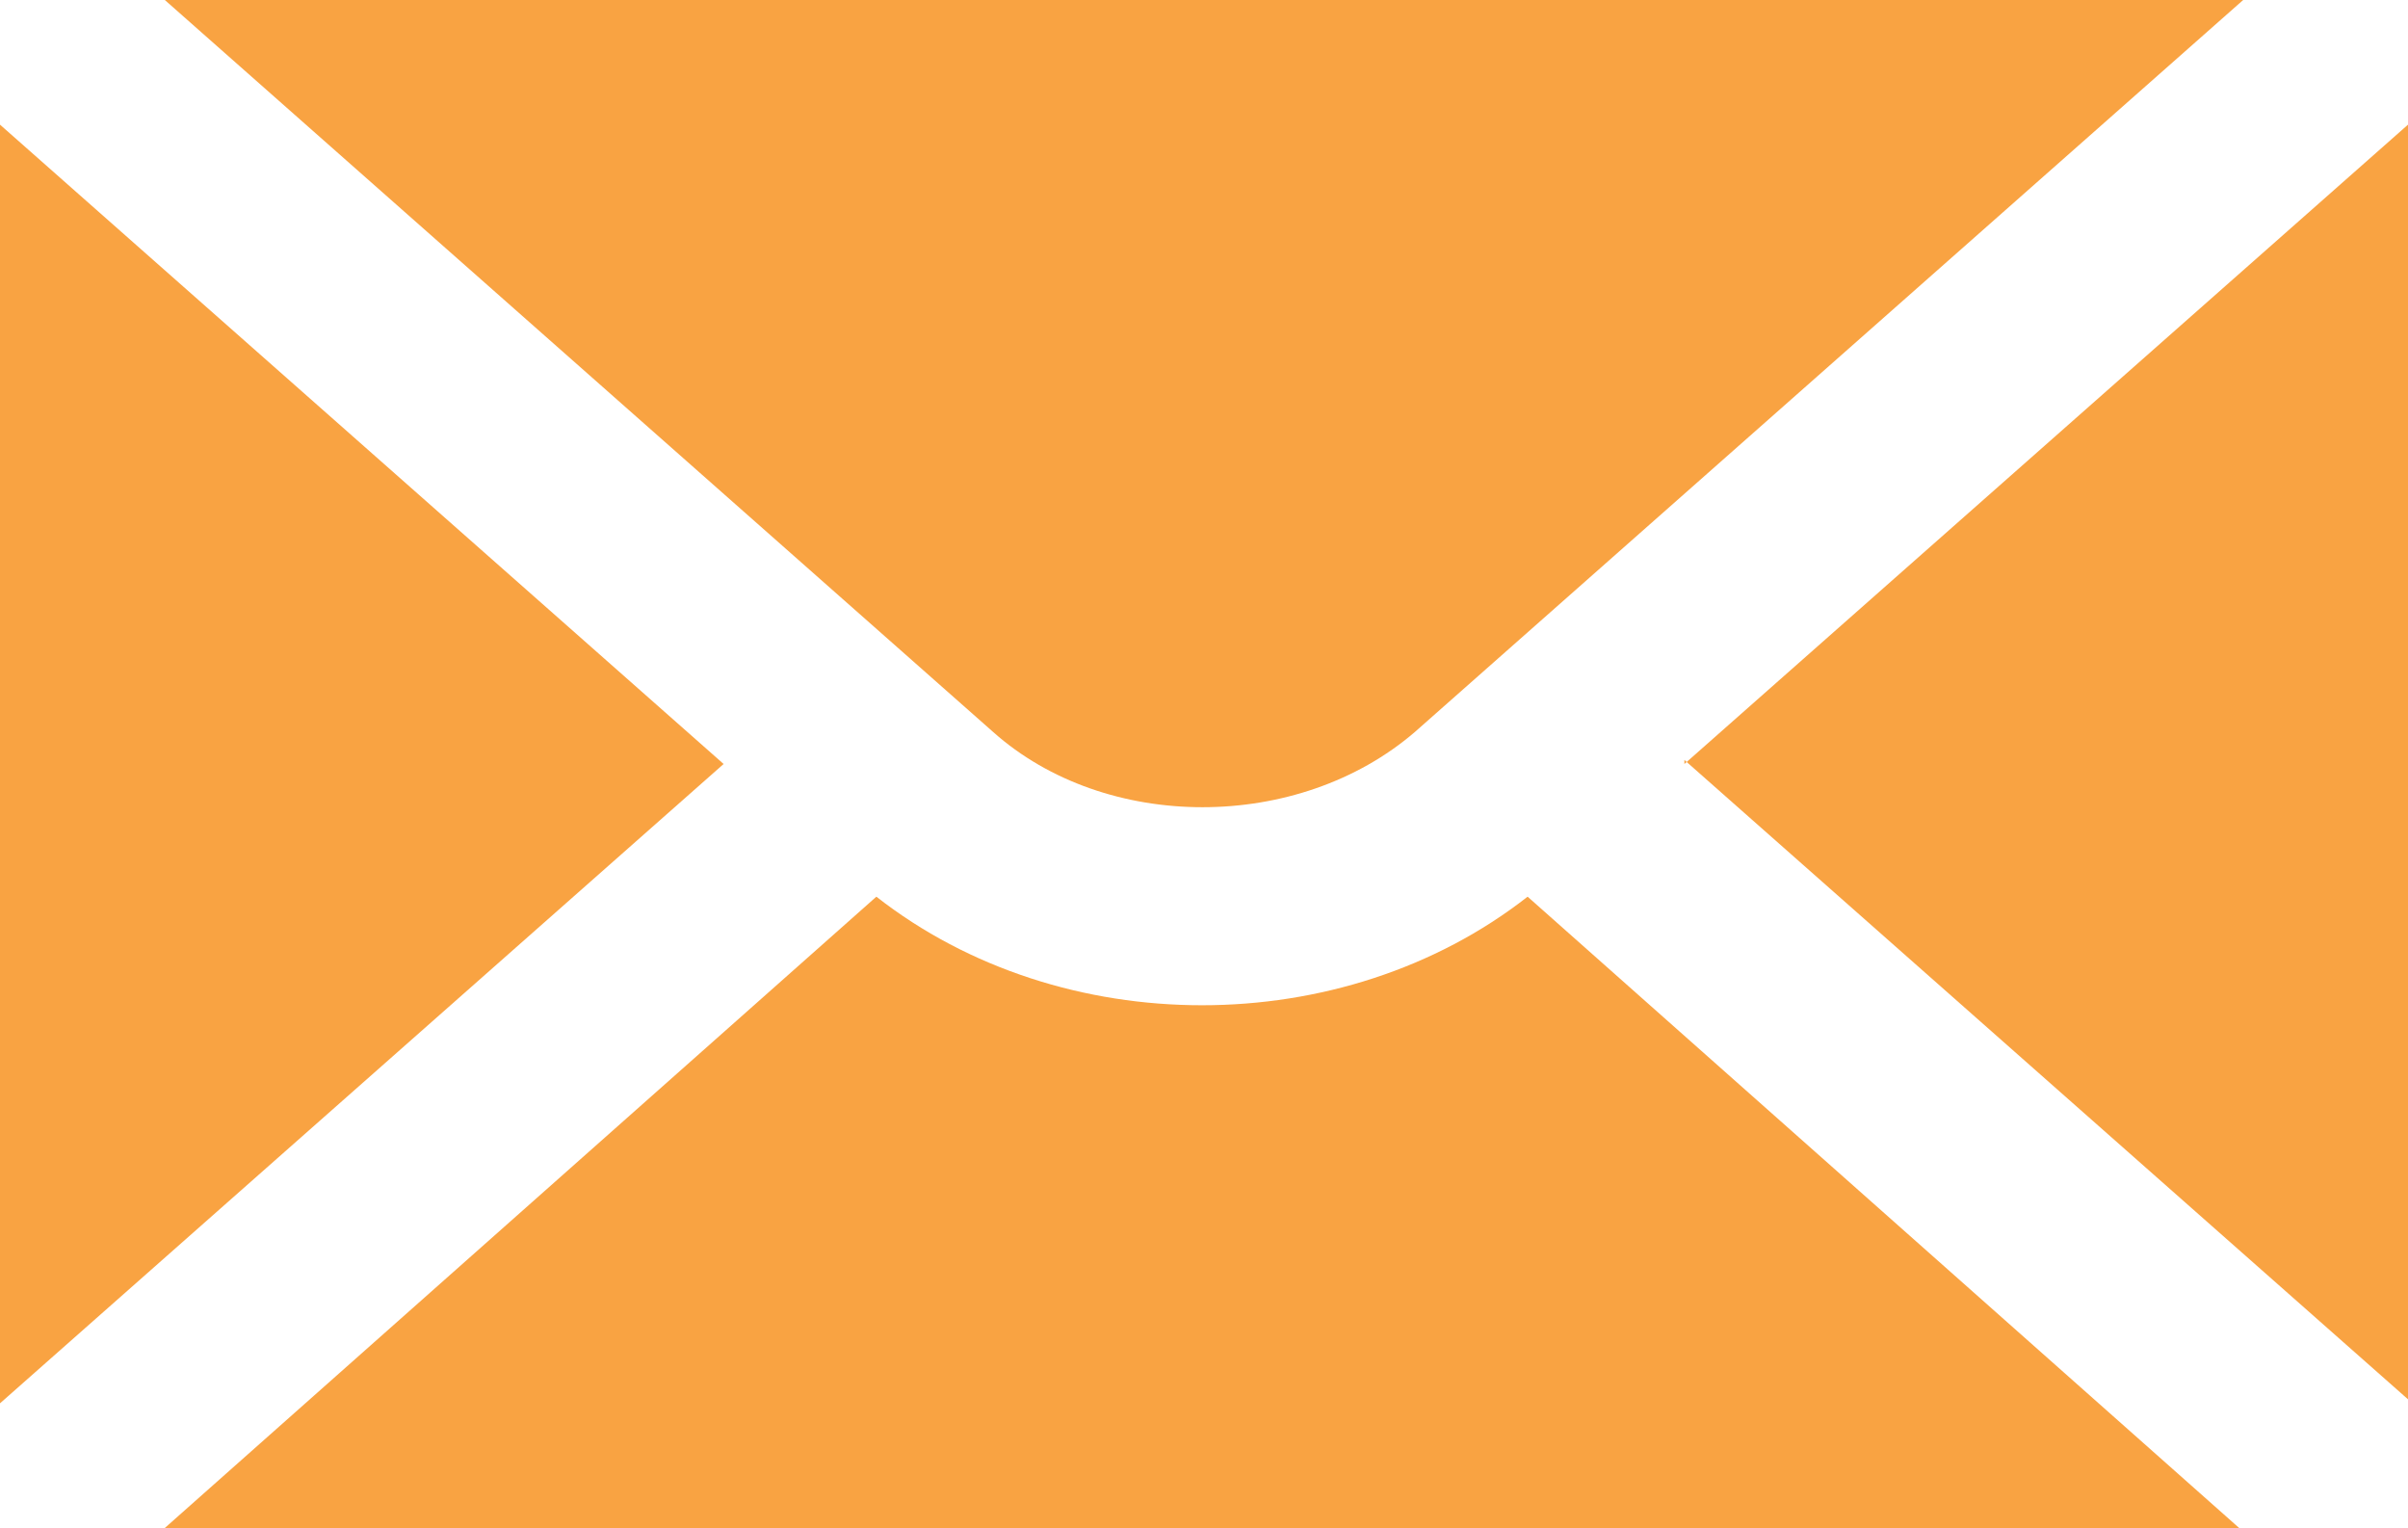
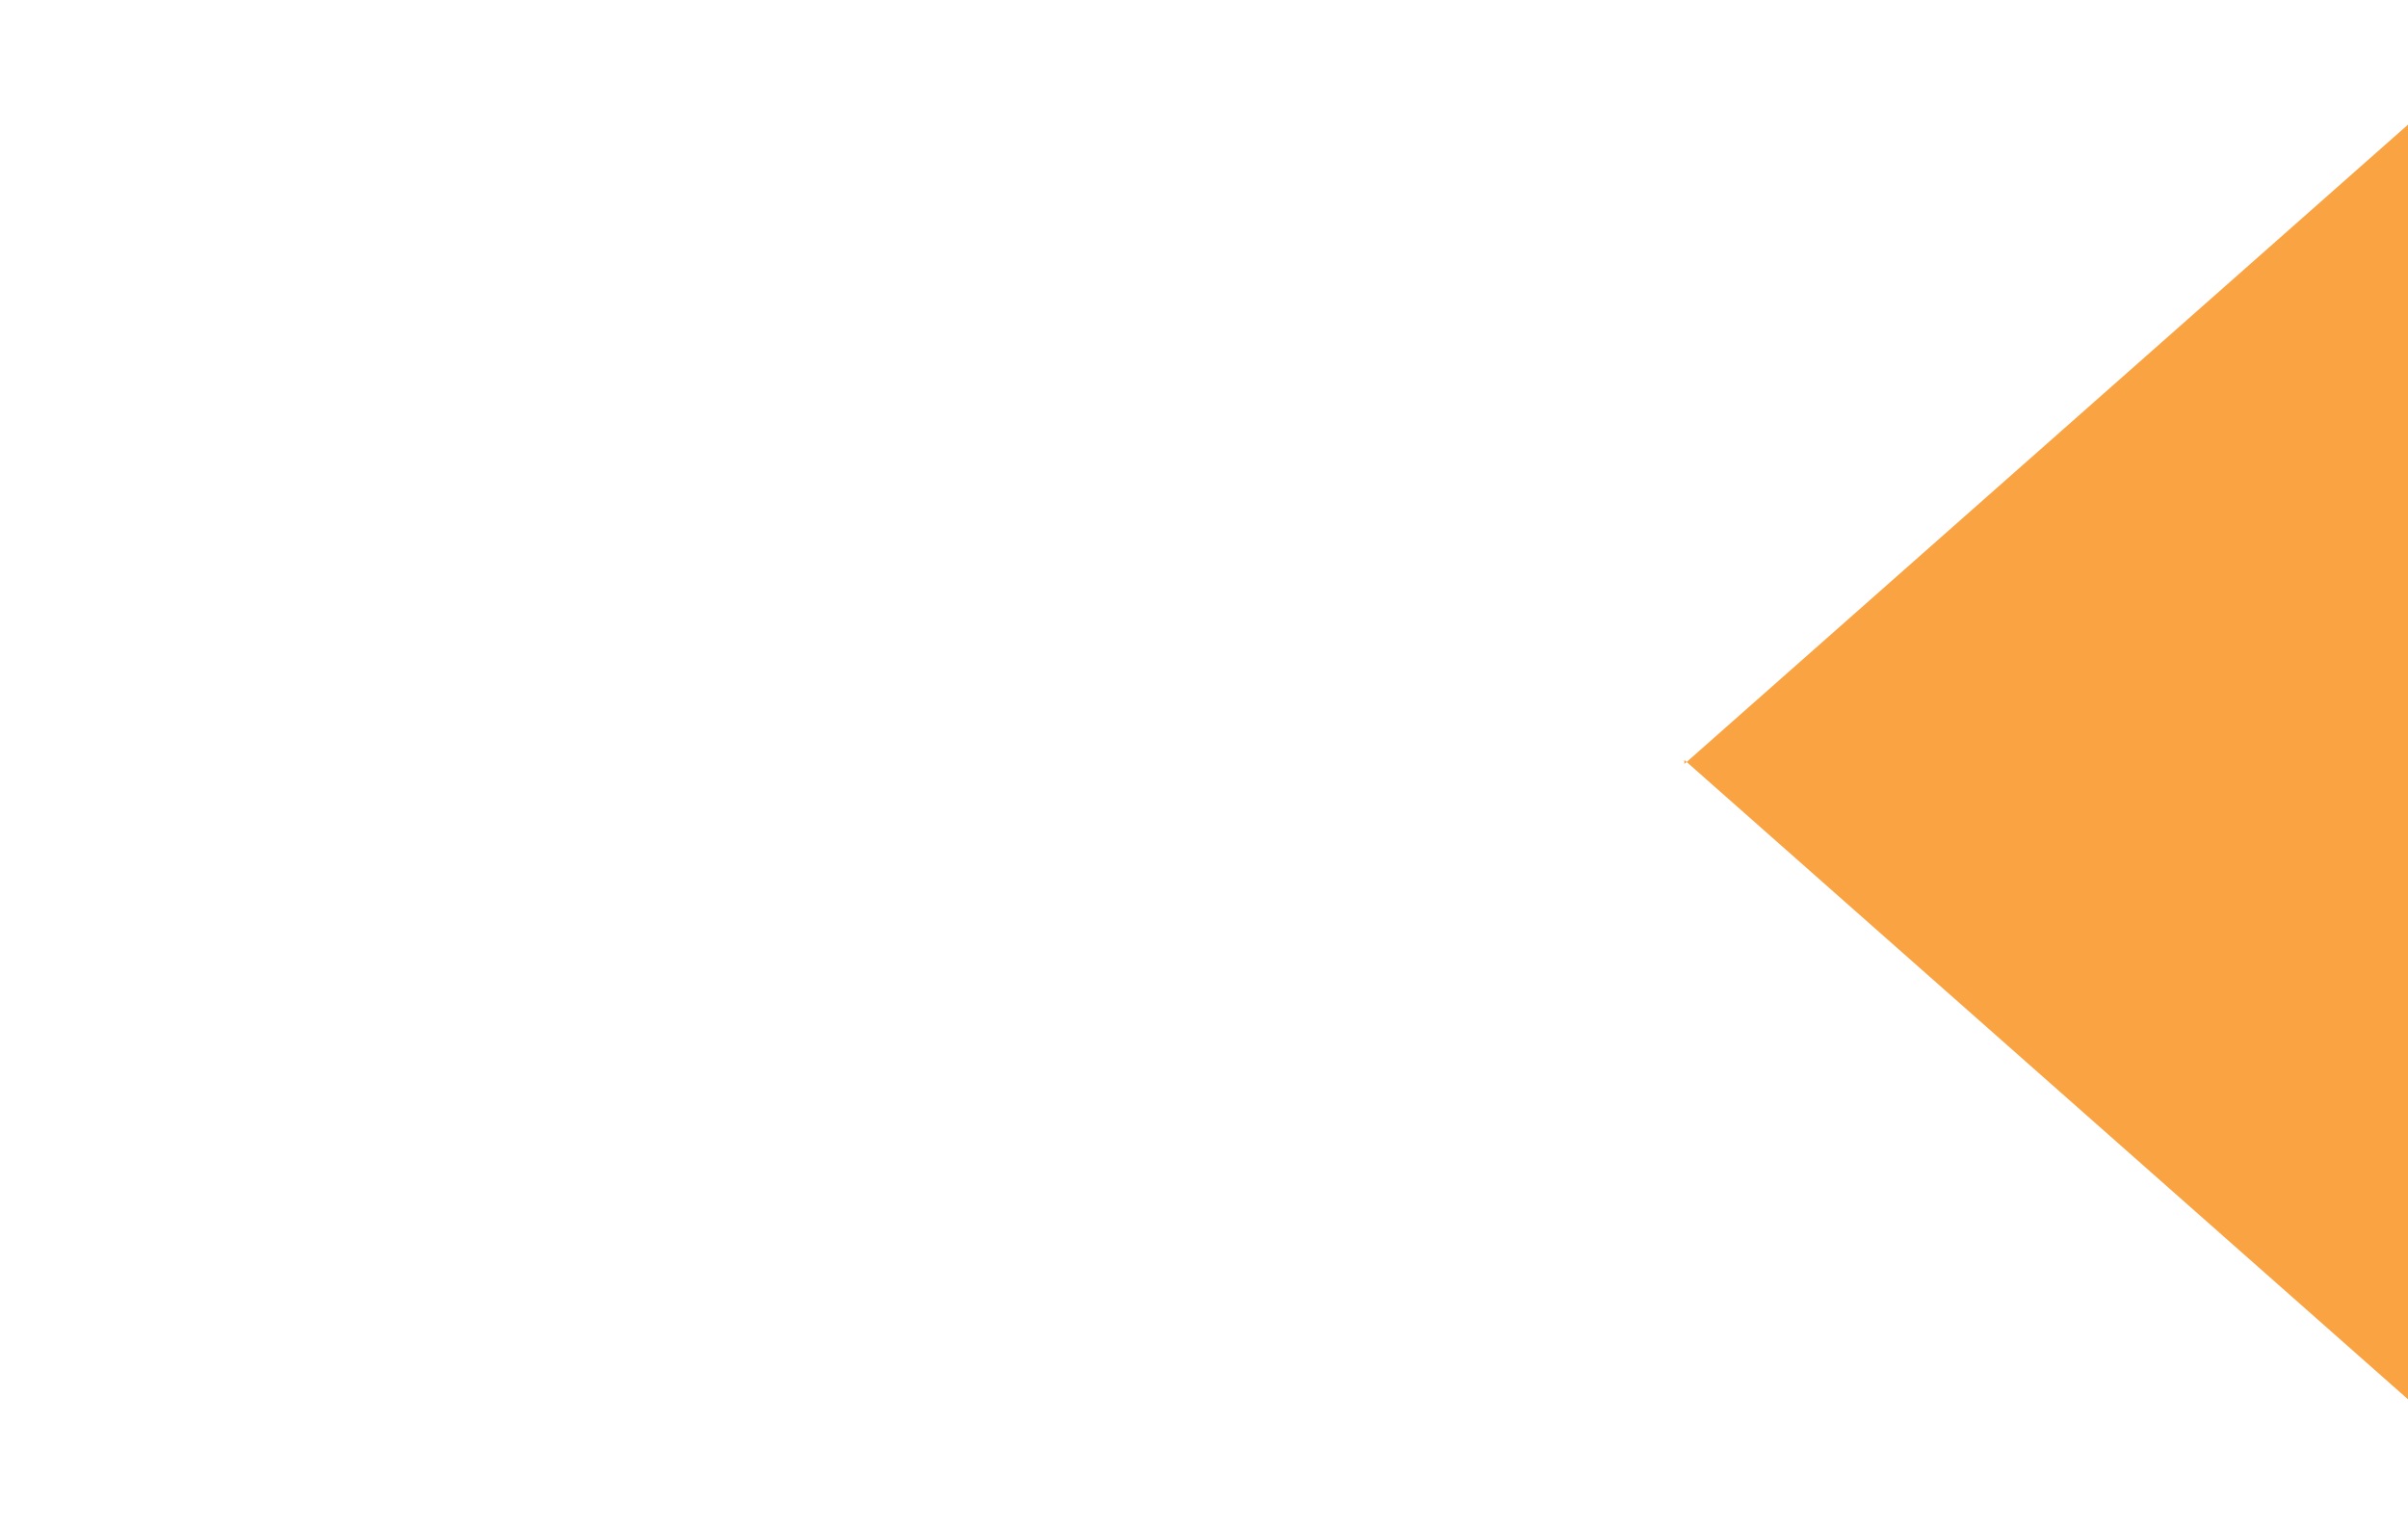
<svg xmlns="http://www.w3.org/2000/svg" id="Layer_2" data-name="Layer 2" viewBox="0 0 5.99 3.8">
  <defs>
    <style> .cls-1 { fill: #f9a342; } </style>
  </defs>
  <g id="_1" data-name="1">
    <g>
-       <path class="cls-1" d="m5.58,0l-2.06,1.82c-.29.25-.77.25-1.05,0L.41,0h5.16Z" />
-       <path class="cls-1" d="m0,3.48V.32s0,0,0-.01l1.8,1.59L0,3.49s0,0,0-.01Z" />
-       <path class="cls-1" d="m.41,3.8l1.77-1.57c.23.18.52.27.81.27s.58-.09.81-.27l1.77,1.57H.41Z" />
      <path class="cls-1" d="m4.19,1.9l1.8-1.59s0,0,0,.01v3.15s0,0,0,.01l-1.8-1.59Z" />
    </g>
  </g>
</svg>